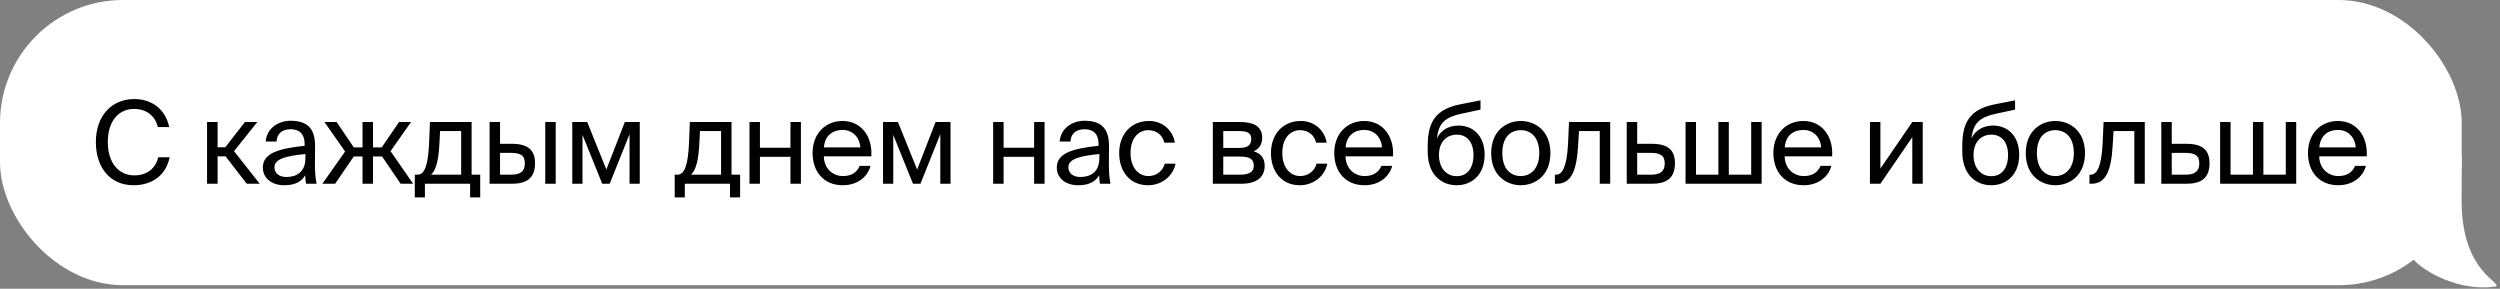
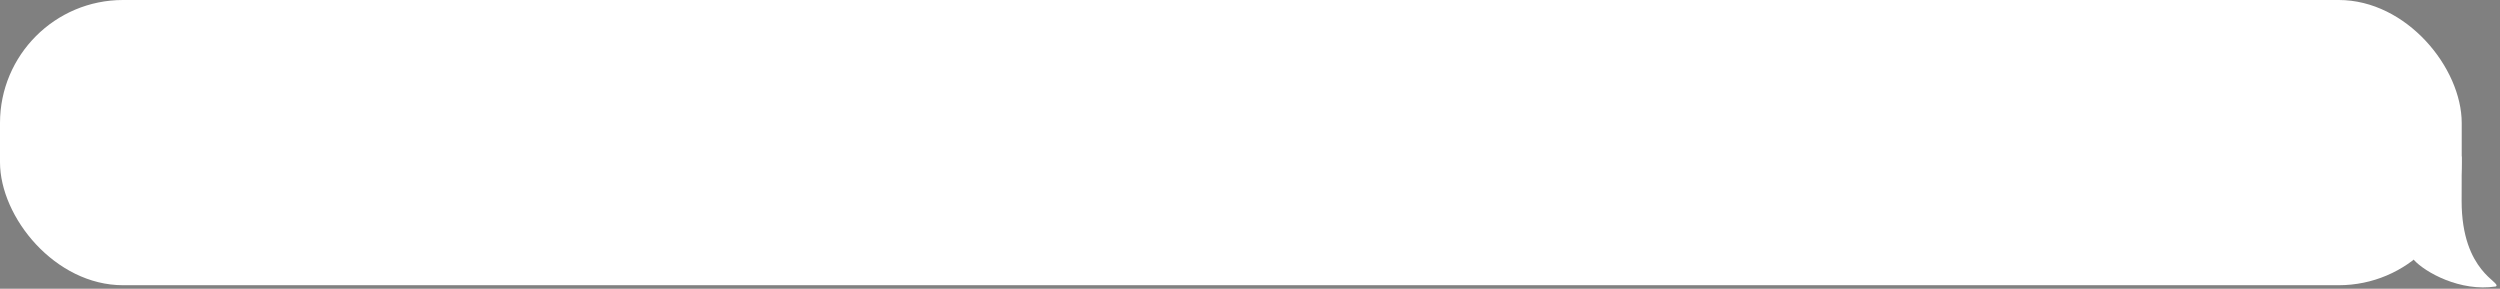
<svg xmlns="http://www.w3.org/2000/svg" width="710" height="82" viewBox="0 0 710 82" fill="none">
  <rect x="0" y="0" width="710" height="82" fill="#808080" stroke="none" />
  <rect width="699.127" height="81" rx="34.937" fill="white" />
-   <path d="M44.955 44.657H48.182C47.139 49.871 43.065 52.609 37.948 52.609C31.169 52.609 27.225 47.492 27.225 40.322C27.225 33.021 31.56 28.132 38.209 28.132C43.097 28.132 47.008 31.033 48.051 36.085H44.825C44.14 33.119 41.794 30.935 38.045 30.935C33.874 30.935 30.614 34.194 30.614 40.322C30.614 46.319 33.743 49.806 38.143 49.806C41.924 49.806 44.206 47.688 44.955 44.657ZM70.081 52.185L64.051 44.396H61.802V52.185H58.803V34.651H61.802V41.821H63.986L69.559 34.651H73.079L66.463 42.929L73.764 52.185H70.081ZM86.742 44.852V43.744C81.364 44.266 77.942 45.08 77.942 47.492C77.942 49.154 79.213 50.263 81.332 50.263C84.102 50.263 86.742 48.992 86.742 44.852ZM80.68 52.609C77.388 52.609 74.65 50.784 74.65 47.557C74.65 43.418 79.344 42.18 86.514 41.397V40.974C86.514 37.747 84.754 36.704 82.538 36.704C80.061 36.704 78.659 38.008 78.529 40.191H75.465C75.726 36.411 79.115 34.292 82.505 34.292C87.361 34.292 89.513 36.574 89.48 41.528L89.447 45.569C89.415 48.535 89.545 50.523 89.904 52.185H86.905C86.807 51.534 86.71 50.817 86.677 49.774C85.601 51.599 83.809 52.609 80.68 52.609ZM110.913 42.929L117.333 52.185H113.781L108.501 44.428H105.926V52.185H102.96V44.428H100.483L95.17 52.185H91.553L98.006 43.027L92.139 34.651H95.594L100.483 41.854H102.96V34.651H105.926V41.854H108.403L113.325 34.651H116.747L110.913 42.929ZM136.382 49.611V56.064H133.513V52.185H120.672V56.064H117.804V49.611H118.586C120.574 49.611 121.617 47.003 121.878 40.289L122.106 34.651H133.937V49.611H136.382ZM130.971 49.611V37.225H124.974L124.811 40.583C124.55 45.765 123.801 48.307 122.432 49.611H130.971ZM145.368 52.185H139.045V34.651H142.011V40.843H145.401C149.964 40.843 151.952 42.636 151.952 46.384C151.952 50.719 149.377 52.185 145.368 52.185ZM142.011 43.418V49.611H145.108C147.715 49.611 149.051 48.763 149.051 46.384C149.051 44.037 147.748 43.418 145.01 43.418H142.011ZM157.819 52.185H154.853V34.651H157.819V52.185ZM181.692 34.651V52.185H178.791V38.105L173.153 52.185H171.034L165.428 38.301V52.185H162.527V34.651H166.764L172.207 48.144L177.455 34.651H181.692ZM210.194 49.611V56.064H207.326V52.185H194.484V56.064H191.616V49.611H192.398C194.387 49.611 195.429 47.003 195.69 40.289L195.918 34.651H207.75V49.611H210.194ZM204.784 49.611V37.225H198.787L198.624 40.583C198.363 45.765 197.613 48.307 196.244 49.611H204.784ZM227.459 52.185H224.493V44.526H215.824V52.185H212.858V34.651H215.824V41.951H224.493V34.651H227.459V52.185ZM247.457 44.396H233.964C234.061 48.177 236.799 50.002 239.374 50.002C241.981 50.002 243.415 48.828 244.165 47.101H247.229C246.447 50.1 243.644 52.609 239.374 52.609C233.833 52.609 230.769 48.633 230.769 43.451C230.769 37.877 234.485 34.357 239.276 34.357C244.654 34.357 247.815 38.822 247.457 44.396ZM239.276 36.9C236.669 36.9 234.257 38.334 233.996 41.854H244.328C244.23 39.377 242.438 36.9 239.276 36.9ZM269.947 34.651V52.185H267.046V38.105L261.408 52.185H259.289L253.683 38.301V52.185H250.782V34.651H255.019L260.462 48.144L265.71 34.651H269.947ZM296.656 52.185H293.69V44.526H285.021V52.185H282.055V34.651H285.021V41.951H293.69V34.651H296.656V52.185ZM312.221 44.852V43.744C306.844 44.266 303.421 45.08 303.421 47.492C303.421 49.154 304.693 50.263 306.811 50.263C309.581 50.263 312.221 48.992 312.221 44.852ZM306.159 52.609C302.867 52.609 300.13 50.784 300.13 47.557C300.13 43.418 304.823 42.18 311.993 41.397V40.974C311.993 37.747 310.233 36.704 308.017 36.704C305.54 36.704 304.138 38.008 304.008 40.191H300.944C301.205 36.411 304.595 34.292 307.984 34.292C312.841 34.292 314.992 36.574 314.959 41.528L314.927 45.569C314.894 48.535 315.024 50.523 315.383 52.185H312.384C312.287 51.534 312.189 50.817 312.156 49.774C311.081 51.599 309.288 52.609 306.159 52.609ZM326.321 34.357C330.623 34.357 333.231 37.519 333.654 40.517H330.656C330.232 38.431 328.439 36.965 326.125 36.965C323.518 36.965 321.073 39.018 321.073 43.418C321.073 47.851 323.518 50.002 326.125 50.002C328.635 50.002 330.362 48.307 330.786 46.482H333.85C333.231 49.774 330.134 52.609 326.028 52.609C320.976 52.609 317.847 48.796 317.847 43.451C317.847 38.236 321.139 34.357 326.321 34.357ZM344.441 34.651H352.067C355.587 34.651 358.456 35.563 358.456 39.116C358.456 40.974 357.641 42.277 356.011 42.962C357.836 43.483 359.173 44.722 359.173 47.069C359.173 50.719 356.337 52.185 352.589 52.185H344.441V34.651ZM347.407 42.017H351.872C354.055 42.017 355.359 41.43 355.359 39.442C355.359 37.617 353.99 37.225 351.774 37.225H347.407V42.017ZM347.407 44.461V49.611H352.133C354.74 49.611 356.076 48.861 356.076 47.036C356.076 45.08 354.773 44.461 352.035 44.461H347.407ZM369.426 34.357C373.728 34.357 376.336 37.519 376.759 40.517H373.761C373.337 38.431 371.545 36.965 369.23 36.965C366.623 36.965 364.179 39.018 364.179 43.418C364.179 47.851 366.623 50.002 369.23 50.002C371.74 50.002 373.468 48.307 373.891 46.482H376.955C376.336 49.774 373.239 52.609 369.133 52.609C364.081 52.609 360.952 48.796 360.952 43.451C360.952 38.236 364.244 34.357 369.426 34.357ZM395.615 44.396H382.122C382.219 48.177 384.957 50.002 387.532 50.002C390.139 50.002 391.574 48.828 392.323 47.101H395.387C394.605 50.1 391.802 52.609 387.532 52.609C381.991 52.609 378.928 48.633 378.928 43.451C378.928 37.877 382.643 34.357 387.434 34.357C392.812 34.357 395.974 38.822 395.615 44.396ZM387.434 36.9C384.827 36.9 382.415 38.334 382.154 41.854H392.486C392.388 39.377 390.596 36.9 387.434 36.9ZM414.236 35.661C418.213 35.661 421.635 38.431 421.635 43.972C421.635 49.611 418.017 52.609 413.715 52.609C409.185 52.609 405.469 49.448 405.469 43.06V41.039C405.567 34.716 407.653 31.033 414.693 29.631L420.462 28.491V31.131L414.856 32.337C410.586 33.282 408.533 34.879 408.109 39.246C409.282 36.802 411.629 35.661 414.236 35.661ZM413.715 50.034C416.583 50.034 418.474 47.851 418.474 44.037C418.474 40.191 416.453 38.236 413.748 38.236C411.075 38.236 408.663 40.061 408.663 44.005C408.663 47.72 410.749 50.034 413.715 50.034ZM426.66 43.483C426.66 48.177 429.202 50.002 431.907 50.002C434.613 50.002 437.155 47.981 437.155 43.483C437.155 38.79 434.613 36.965 431.907 36.965C429.202 36.965 426.66 38.692 426.66 43.483ZM431.907 34.357C435.981 34.357 440.316 37.128 440.316 43.483C440.316 49.839 435.981 52.609 431.907 52.609C427.833 52.609 423.498 49.839 423.498 43.483C423.498 37.128 427.833 34.357 431.907 34.357ZM457.298 34.651V52.185H454.332V37.225H448.433L448.172 41.462C447.748 48.535 446.217 52.185 442.142 52.185H441.588V49.611H441.914C443.479 49.611 444.978 47.916 445.337 40.648L445.597 34.651H457.298ZM464.961 40.843H469.133C473.728 40.843 475.684 42.636 475.684 46.384C475.684 50.719 473.141 52.185 469.1 52.185H461.995V34.651H464.961V40.843ZM464.961 49.611H468.839C471.447 49.611 472.783 48.731 472.783 46.384C472.783 44.07 471.414 43.418 468.774 43.418H464.961V49.611ZM500.306 34.651V52.185H478.697V34.651H481.663V49.611H488.019V34.651H490.985V49.611H497.34V34.651H500.306ZM520.331 44.396H506.837C506.935 48.177 509.673 50.002 512.248 50.002C514.855 50.002 516.289 48.828 517.039 47.101H520.103C519.32 50.1 516.517 52.609 512.248 52.609C506.707 52.609 503.643 48.633 503.643 43.451C503.643 37.877 507.359 34.357 512.15 34.357C517.528 34.357 520.689 38.822 520.331 44.396ZM512.15 36.9C509.542 36.9 507.131 38.334 506.87 41.854H517.202C517.104 39.377 515.311 36.9 512.15 36.9ZM543.091 52.185V38.953L534.031 52.185H531.065V34.651H534.031V47.883L543.091 34.651H546.057V52.185H543.091ZM566.055 35.661C570.031 35.661 573.454 38.431 573.454 43.972C573.454 49.611 569.836 52.609 565.533 52.609C561.003 52.609 557.288 49.448 557.288 43.06V41.039C557.385 34.716 559.471 31.033 566.511 29.631L572.28 28.491V31.131L566.674 32.337C562.405 33.282 560.351 34.879 559.928 39.246C561.101 36.802 563.448 35.661 566.055 35.661ZM565.533 50.034C568.402 50.034 570.292 47.851 570.292 44.037C570.292 40.191 568.271 38.236 565.566 38.236C562.893 38.236 560.482 40.061 560.482 44.005C560.482 47.72 562.568 50.034 565.533 50.034ZM578.478 43.483C578.478 48.177 581.021 50.002 583.726 50.002C586.431 50.002 588.973 47.981 588.973 43.483C588.973 38.79 586.431 36.965 583.726 36.965C581.021 36.965 578.478 38.692 578.478 43.483ZM583.726 34.357C587.8 34.357 592.135 37.128 592.135 43.483C592.135 49.839 587.8 52.609 583.726 52.609C579.652 52.609 575.317 49.839 575.317 43.483C575.317 37.128 579.652 34.357 583.726 34.357ZM609.117 34.651V52.185H606.151V37.225H600.251L599.991 41.462C599.567 48.535 598.035 52.185 593.961 52.185H593.407V49.611H593.733C595.297 49.611 596.797 47.916 597.155 40.648L597.416 34.651H609.117ZM616.779 40.843H620.951C625.547 40.843 627.502 42.636 627.502 46.384C627.502 50.719 624.96 52.185 620.918 52.185H613.813V34.651H616.779V40.843ZM616.779 49.611H620.658C623.265 49.611 624.601 48.731 624.601 46.384C624.601 44.07 623.233 43.418 620.593 43.418H616.779V49.611ZM652.125 34.651V52.185H630.516V34.651H633.482V49.611H639.837V34.651H642.803V49.611H649.159V34.651H652.125ZM672.149 44.396H658.656C658.754 48.177 661.491 50.002 664.066 50.002C666.674 50.002 668.108 48.828 668.857 47.101H671.921C671.139 50.1 668.336 52.609 664.066 52.609C658.525 52.609 655.462 48.633 655.462 43.451C655.462 37.877 659.177 34.357 663.968 34.357C669.346 34.357 672.508 38.822 672.149 44.396ZM663.968 36.9C661.361 36.9 658.949 38.334 658.688 41.854H669.02C668.922 39.377 667.13 36.9 663.968 36.9Z" fill="black" />
  <path d="M708.806 81.358C698.714 82.911 688.75 77.353 685.515 73.795C688.85 65.844 668.265 46.533 681.851 46.532C684.993 46.532 687.676 38.303 699.102 44.481C699.143 46.978 699.102 55.624 699.102 57.096C699.102 77.476 710.747 80.187 708.806 81.358Z" fill="white" />
</svg>